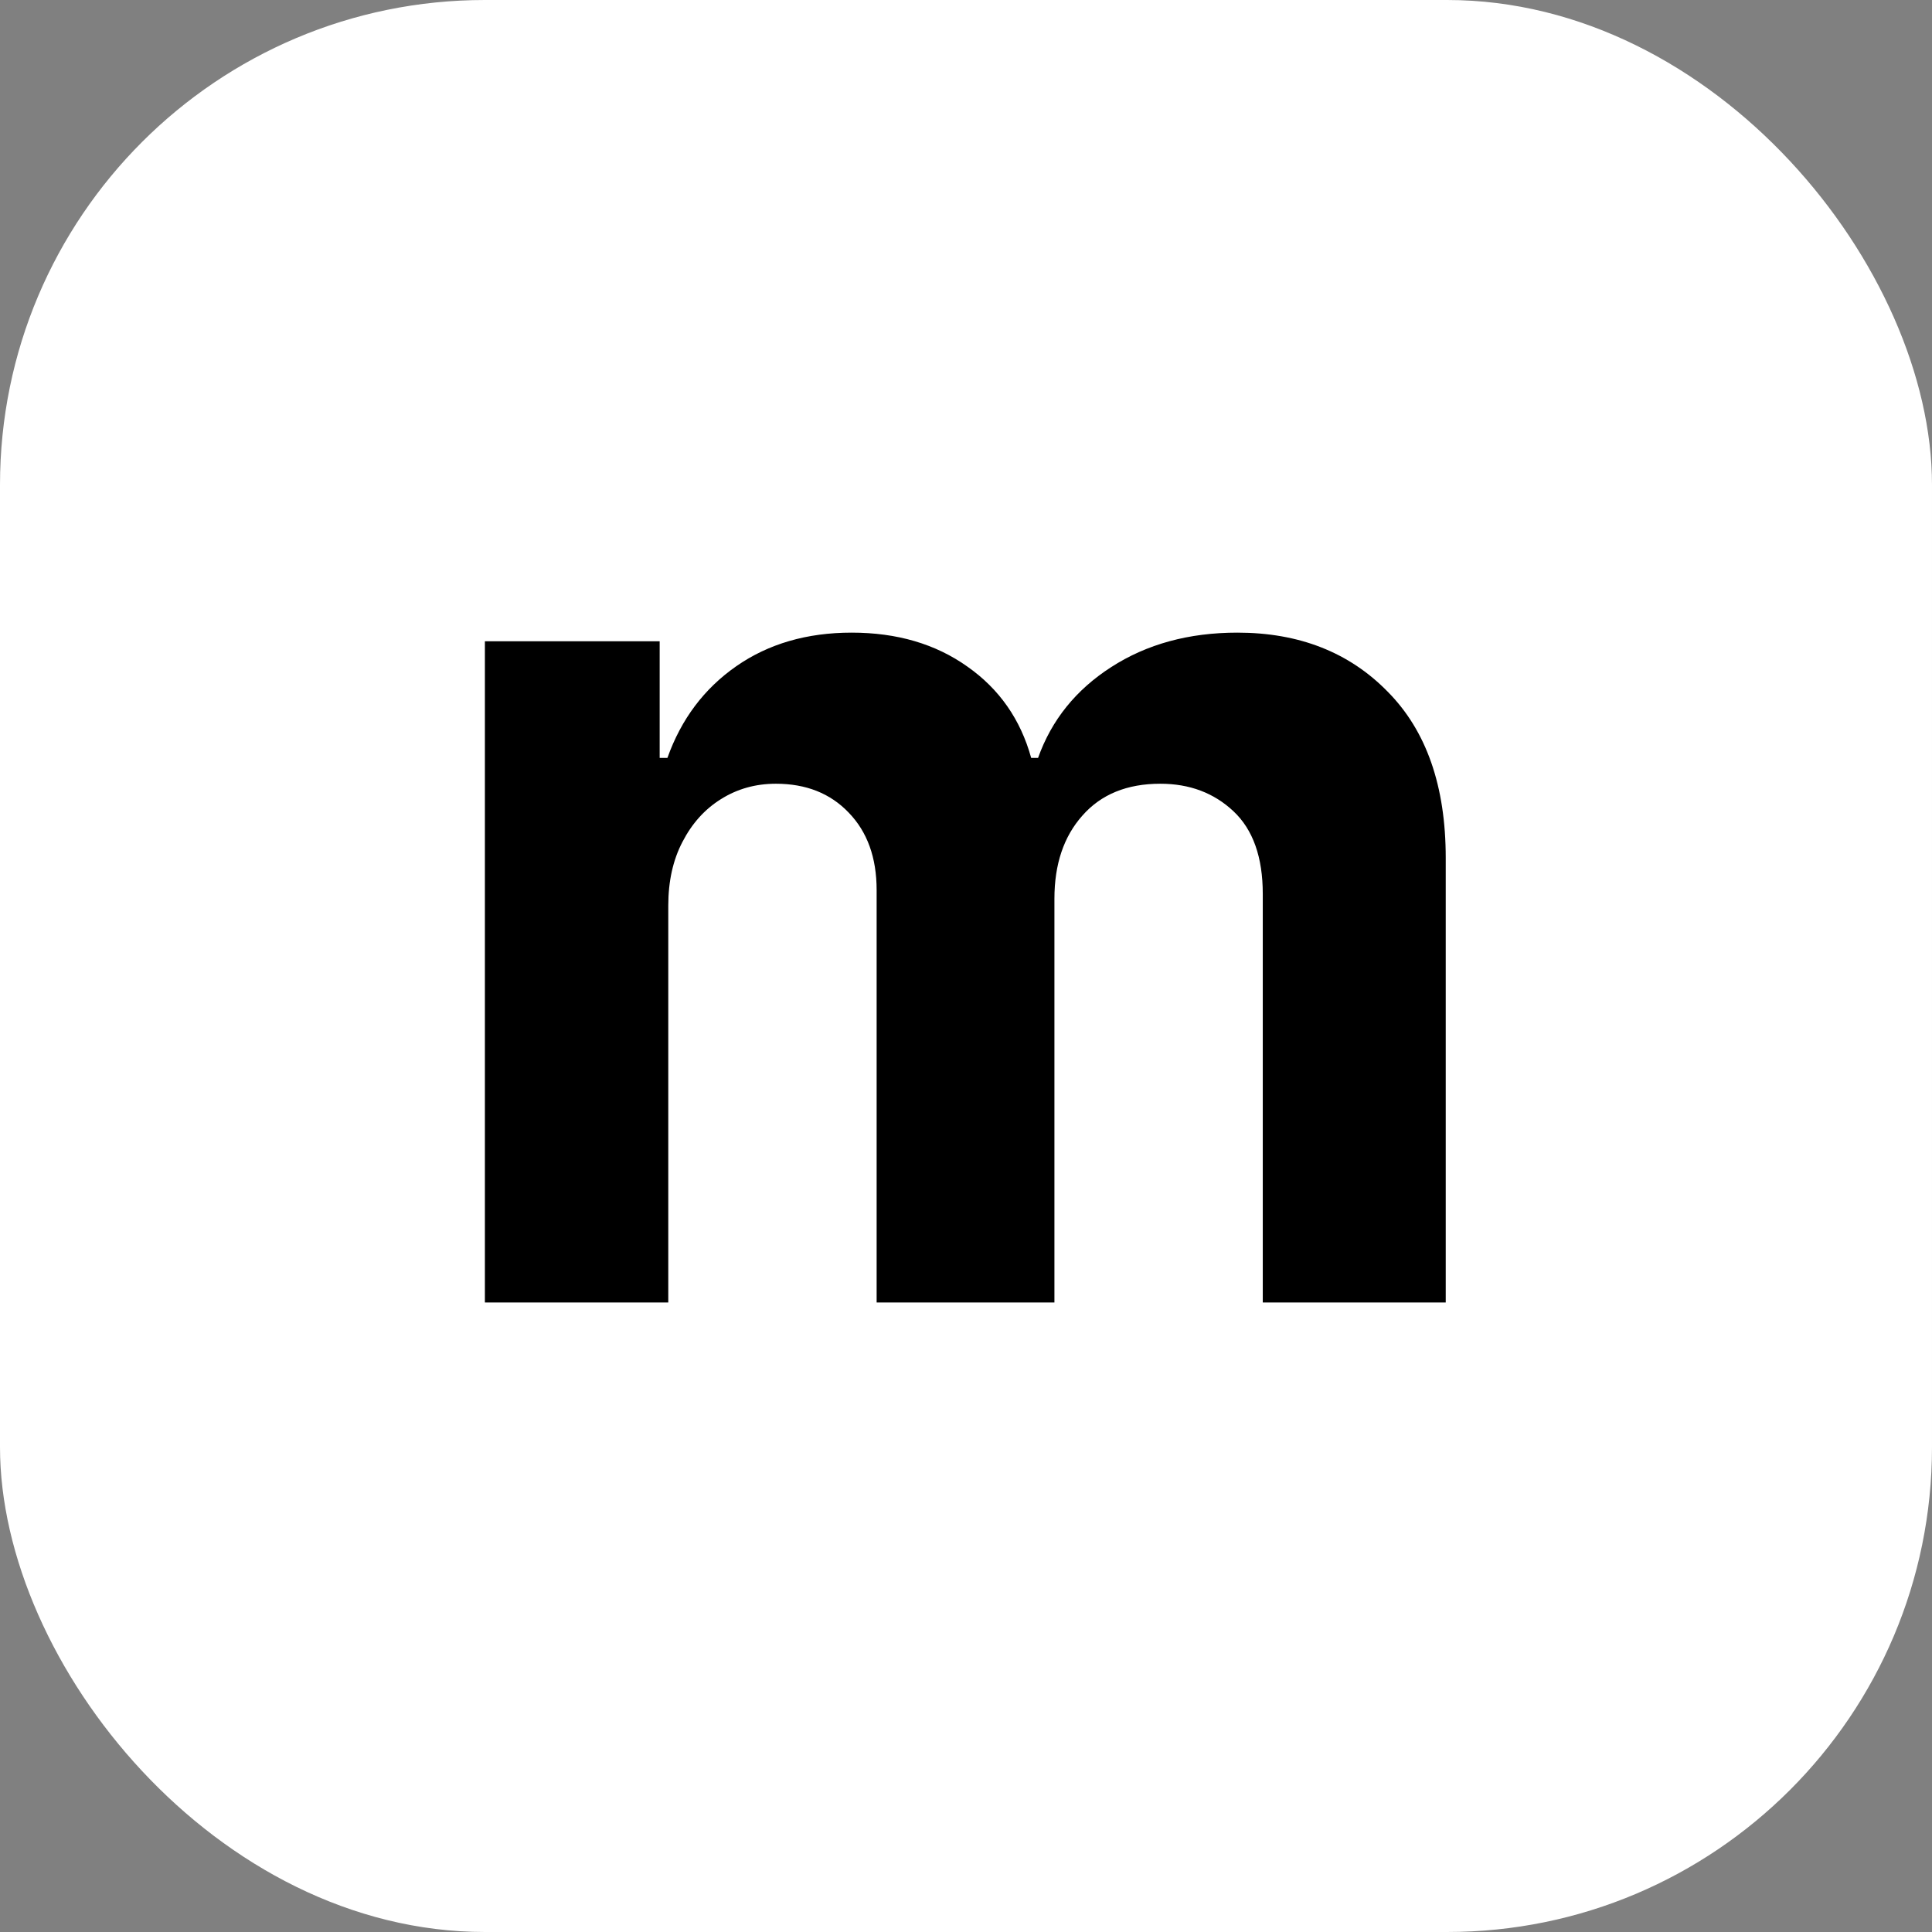
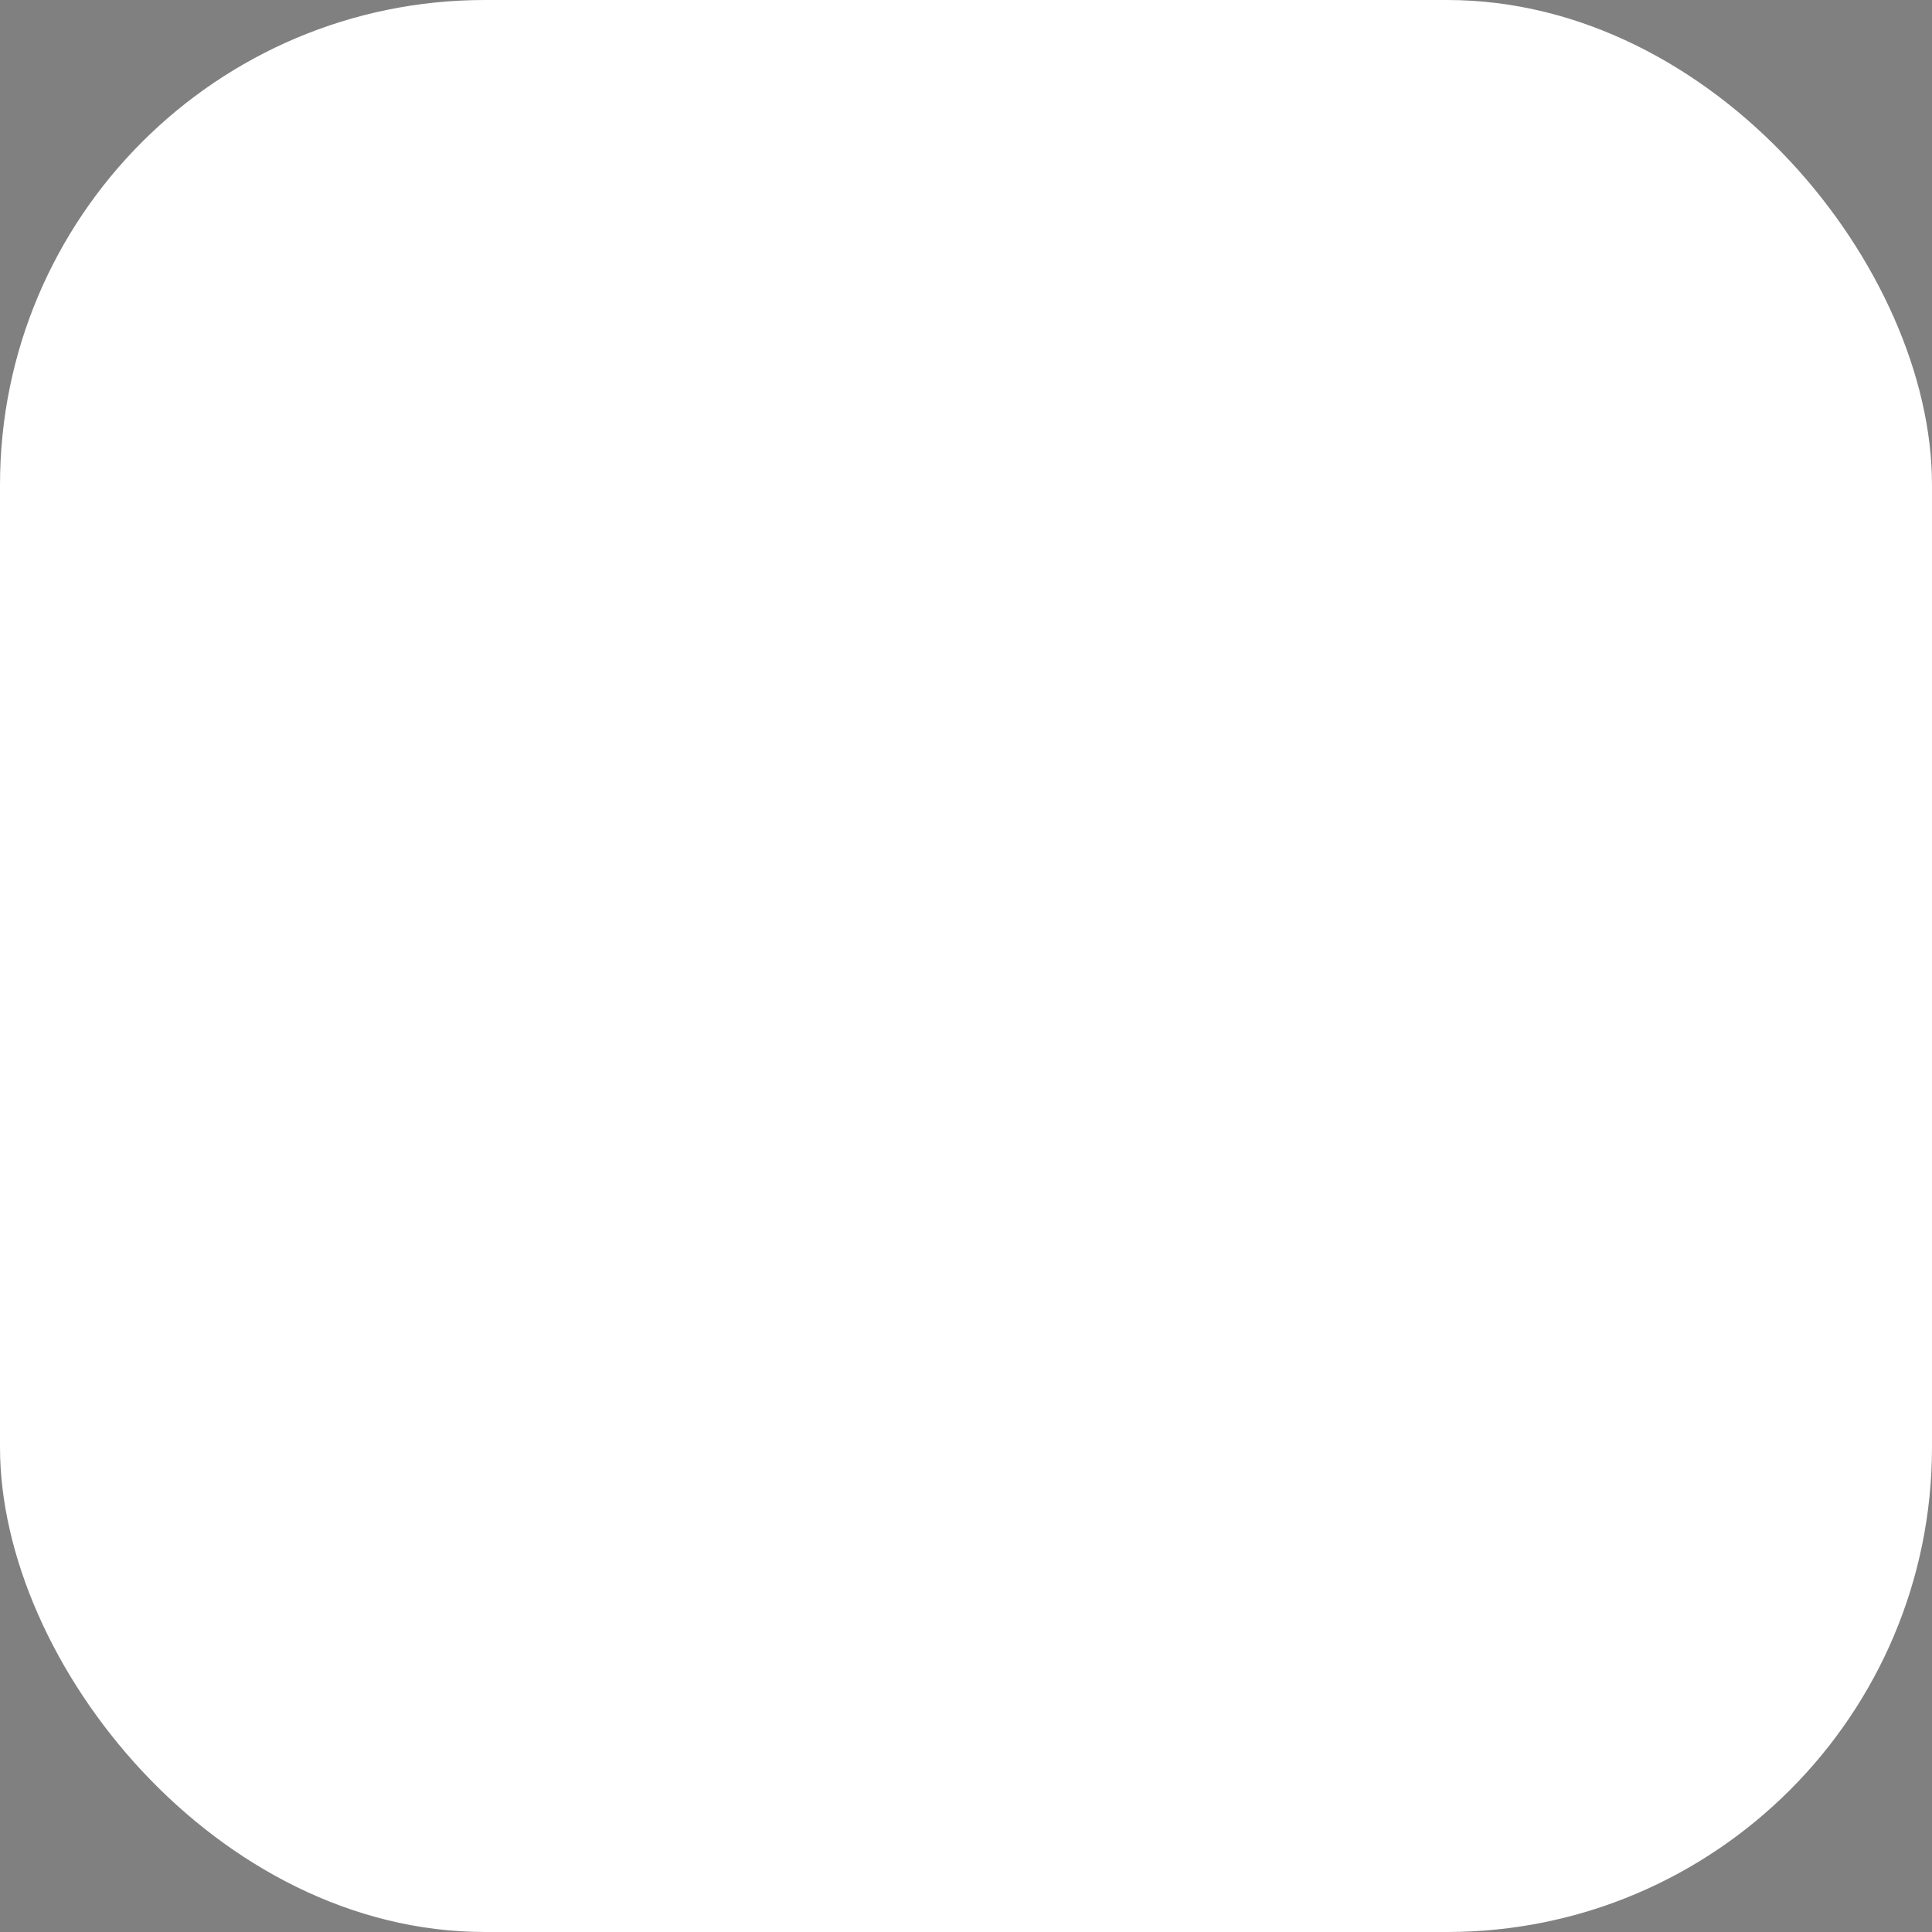
<svg xmlns="http://www.w3.org/2000/svg" width="510" height="510" viewBox="0 0 510 510" fill="none">
  <rect x="0" y="0" width="510" height="510" fill="#808080" stroke="none" />
  <rect width="510" height="510" rx="128" fill="white" />
-   <path d="M128 343.818V169.273H174.136V200.068H176.182C179.818 189.841 185.879 181.773 194.364 175.864C202.848 169.955 213 167 224.818 167C236.788 167 246.977 169.992 255.386 175.977C263.795 181.886 269.402 189.917 272.205 200.068H274.023C277.583 190.068 284.023 182.076 293.341 176.091C302.735 170.03 313.833 167 326.636 167C342.924 167 356.144 172.189 366.295 182.568C376.523 192.871 381.636 207.492 381.636 226.432V343.818H333.341V235.977C333.341 226.28 330.765 219.008 325.614 214.159C320.462 209.311 314.023 206.886 306.295 206.886C297.508 206.886 290.652 209.689 285.727 215.295C280.803 220.826 278.341 228.136 278.341 237.227V343.818H231.409V234.955C231.409 226.394 228.947 219.576 224.023 214.5C219.174 209.424 212.773 206.886 204.818 206.886C199.439 206.886 194.591 208.25 190.273 210.977C186.03 213.629 182.659 217.379 180.159 222.227C177.659 227 176.409 232.606 176.409 239.045V343.818H128Z" fill="black" />
</svg>